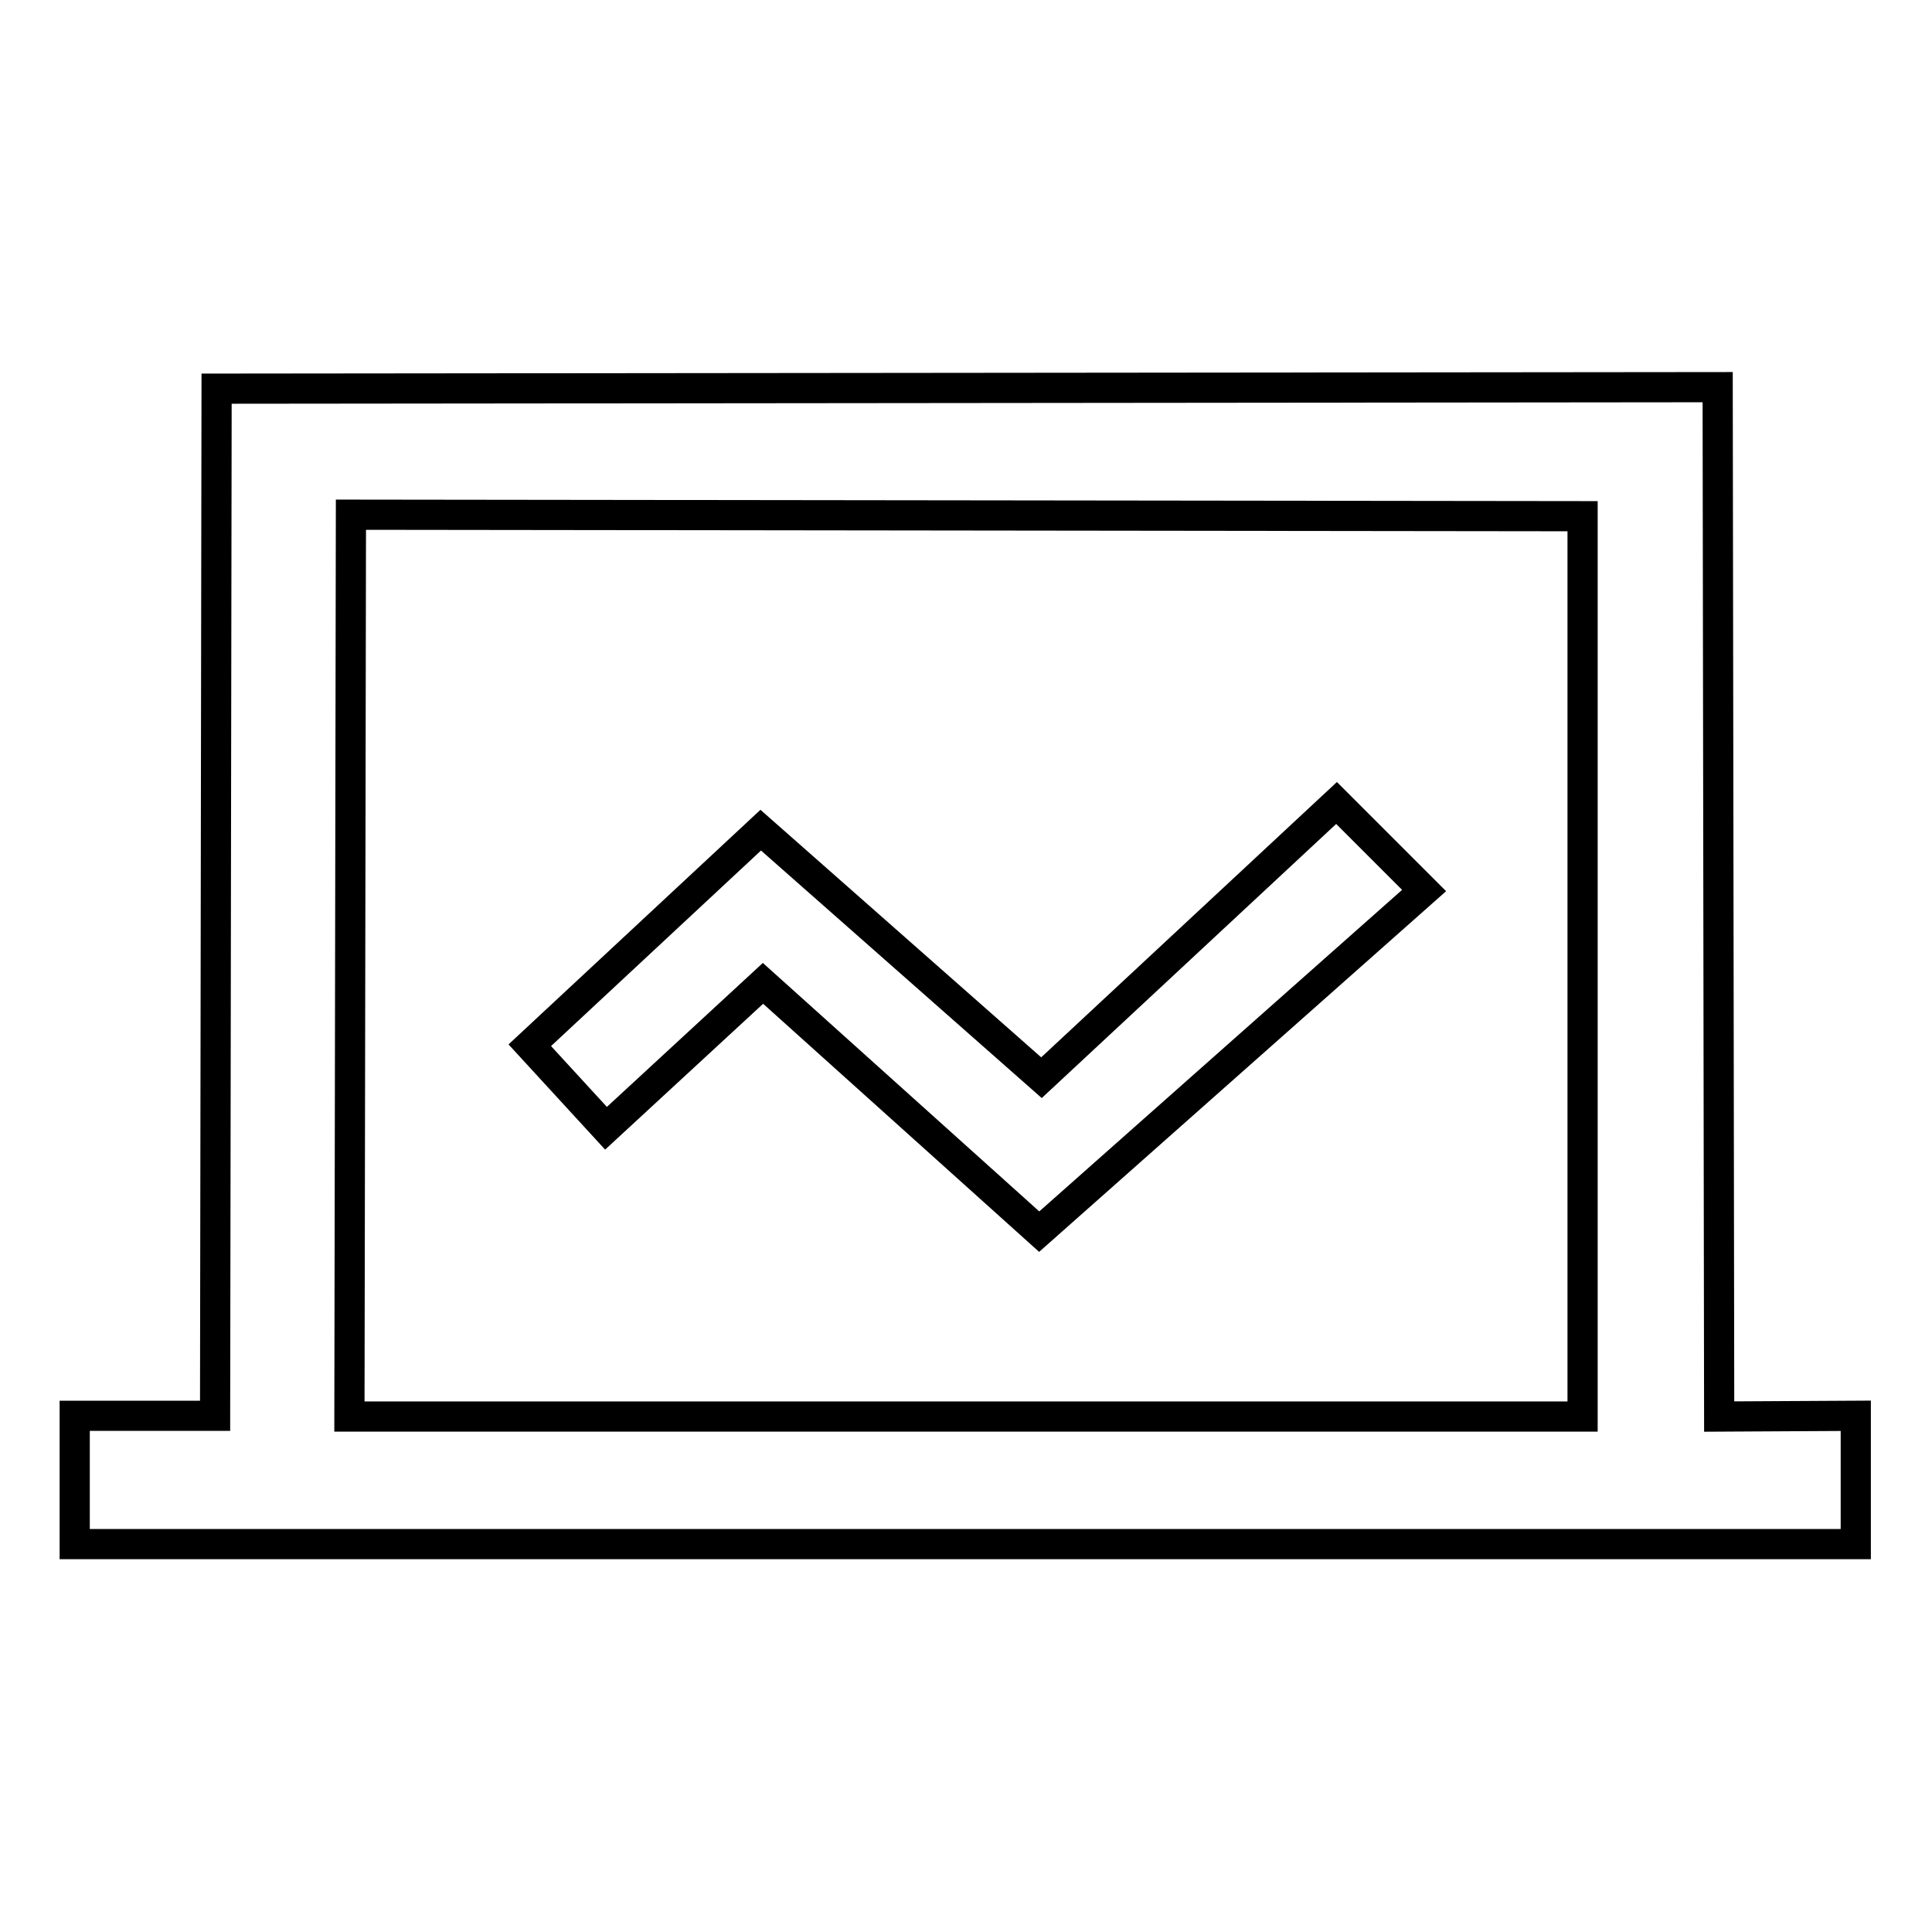
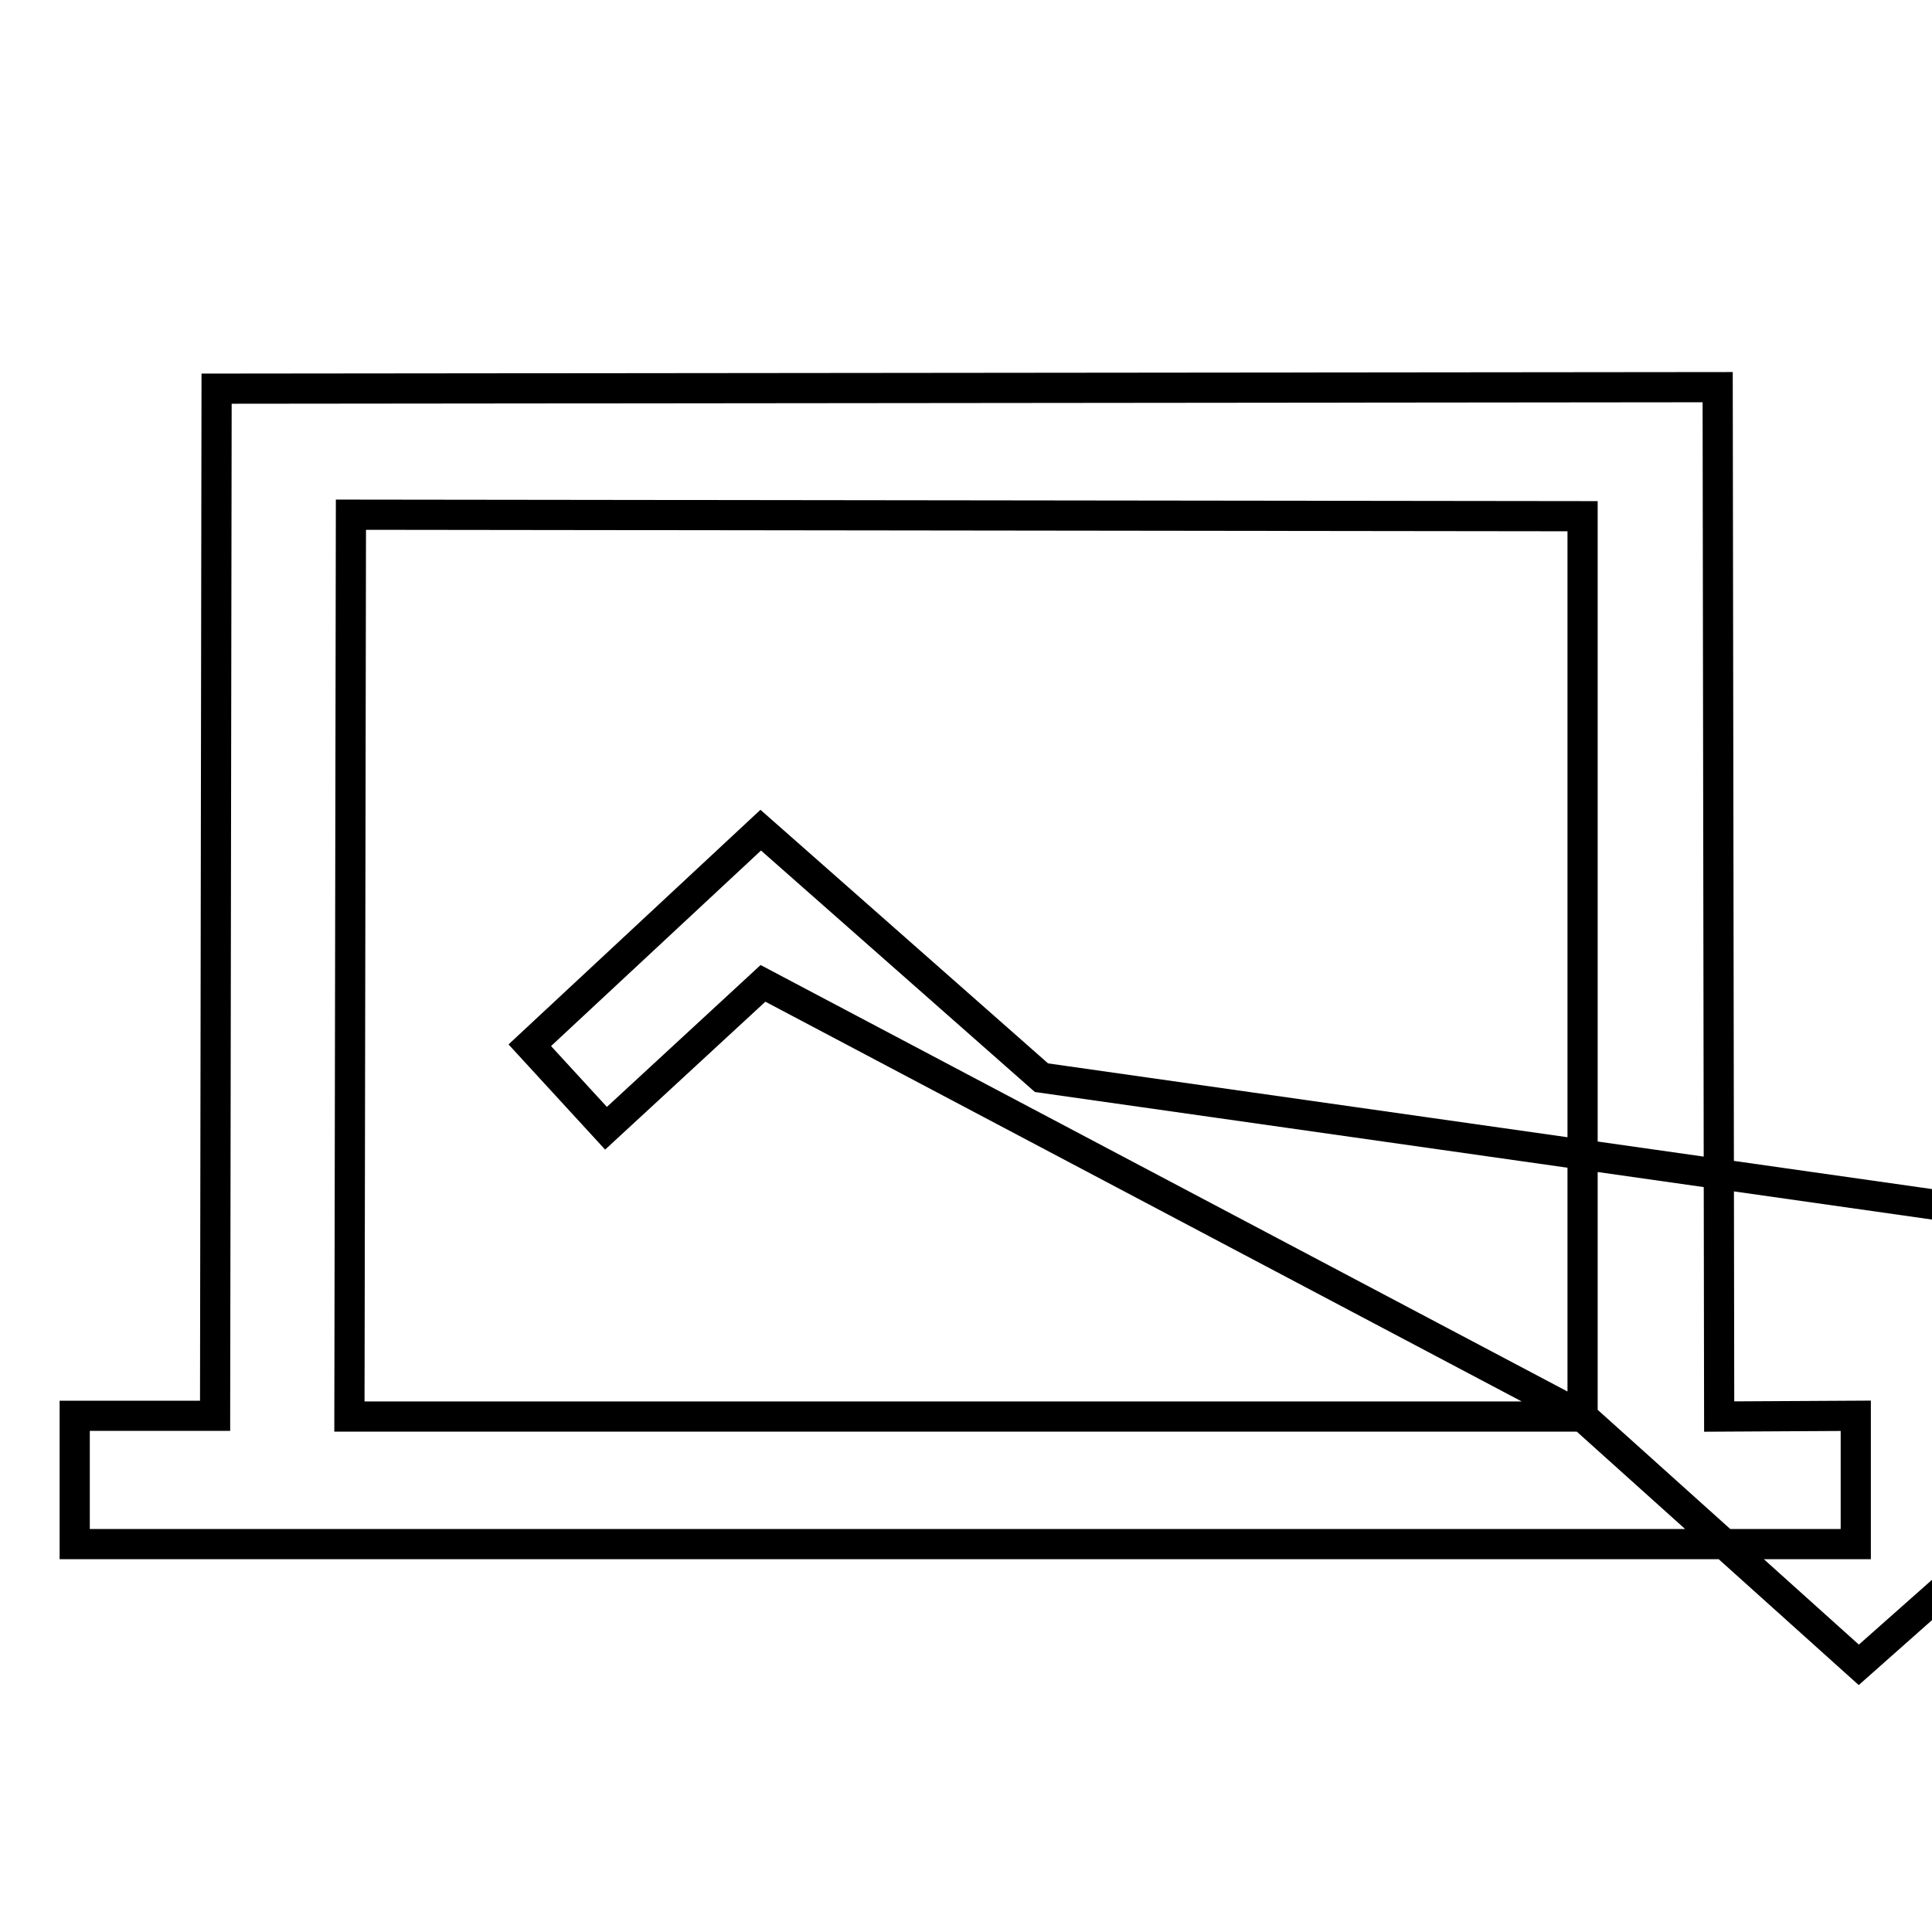
<svg xmlns="http://www.w3.org/2000/svg" version="1.1" x="0px" y="0px" viewBox="0 0 256 256" enable-background="new 0 0 256 256" xml:space="preserve">
  <g>
-     <path stroke-width="4" fill-opacity="0" stroke="#000000" d="M227.8,187.7l-0.2-136.4L28.7,51.5l-0.2,136v0.1l-18.6,0v17h236l0-17L227.8,187.7L227.8,187.7z  M209.7,187.7l-1.1,0H46.3l0.2-119.5l163.2,0.2L209.7,187.7L209.7,187.7z M101.1,130.3l36.6,32.9l51-45.2l-11.6-11.6L138,142.8 l-37.2-32.8l-30.6,28.5l10.1,11L101.1,130.3L101.1,130.3z" />
+     <path stroke-width="4" fill-opacity="0" stroke="#000000" d="M227.8,187.7l-0.2-136.4L28.7,51.5l-0.2,136v0.1l-18.6,0v17h236l0-17L227.8,187.7L227.8,187.7z  M209.7,187.7l-1.1,0H46.3l0.2-119.5l163.2,0.2L209.7,187.7L209.7,187.7z l36.6,32.9l51-45.2l-11.6-11.6L138,142.8 l-37.2-32.8l-30.6,28.5l10.1,11L101.1,130.3L101.1,130.3z" />
  </g>
</svg>